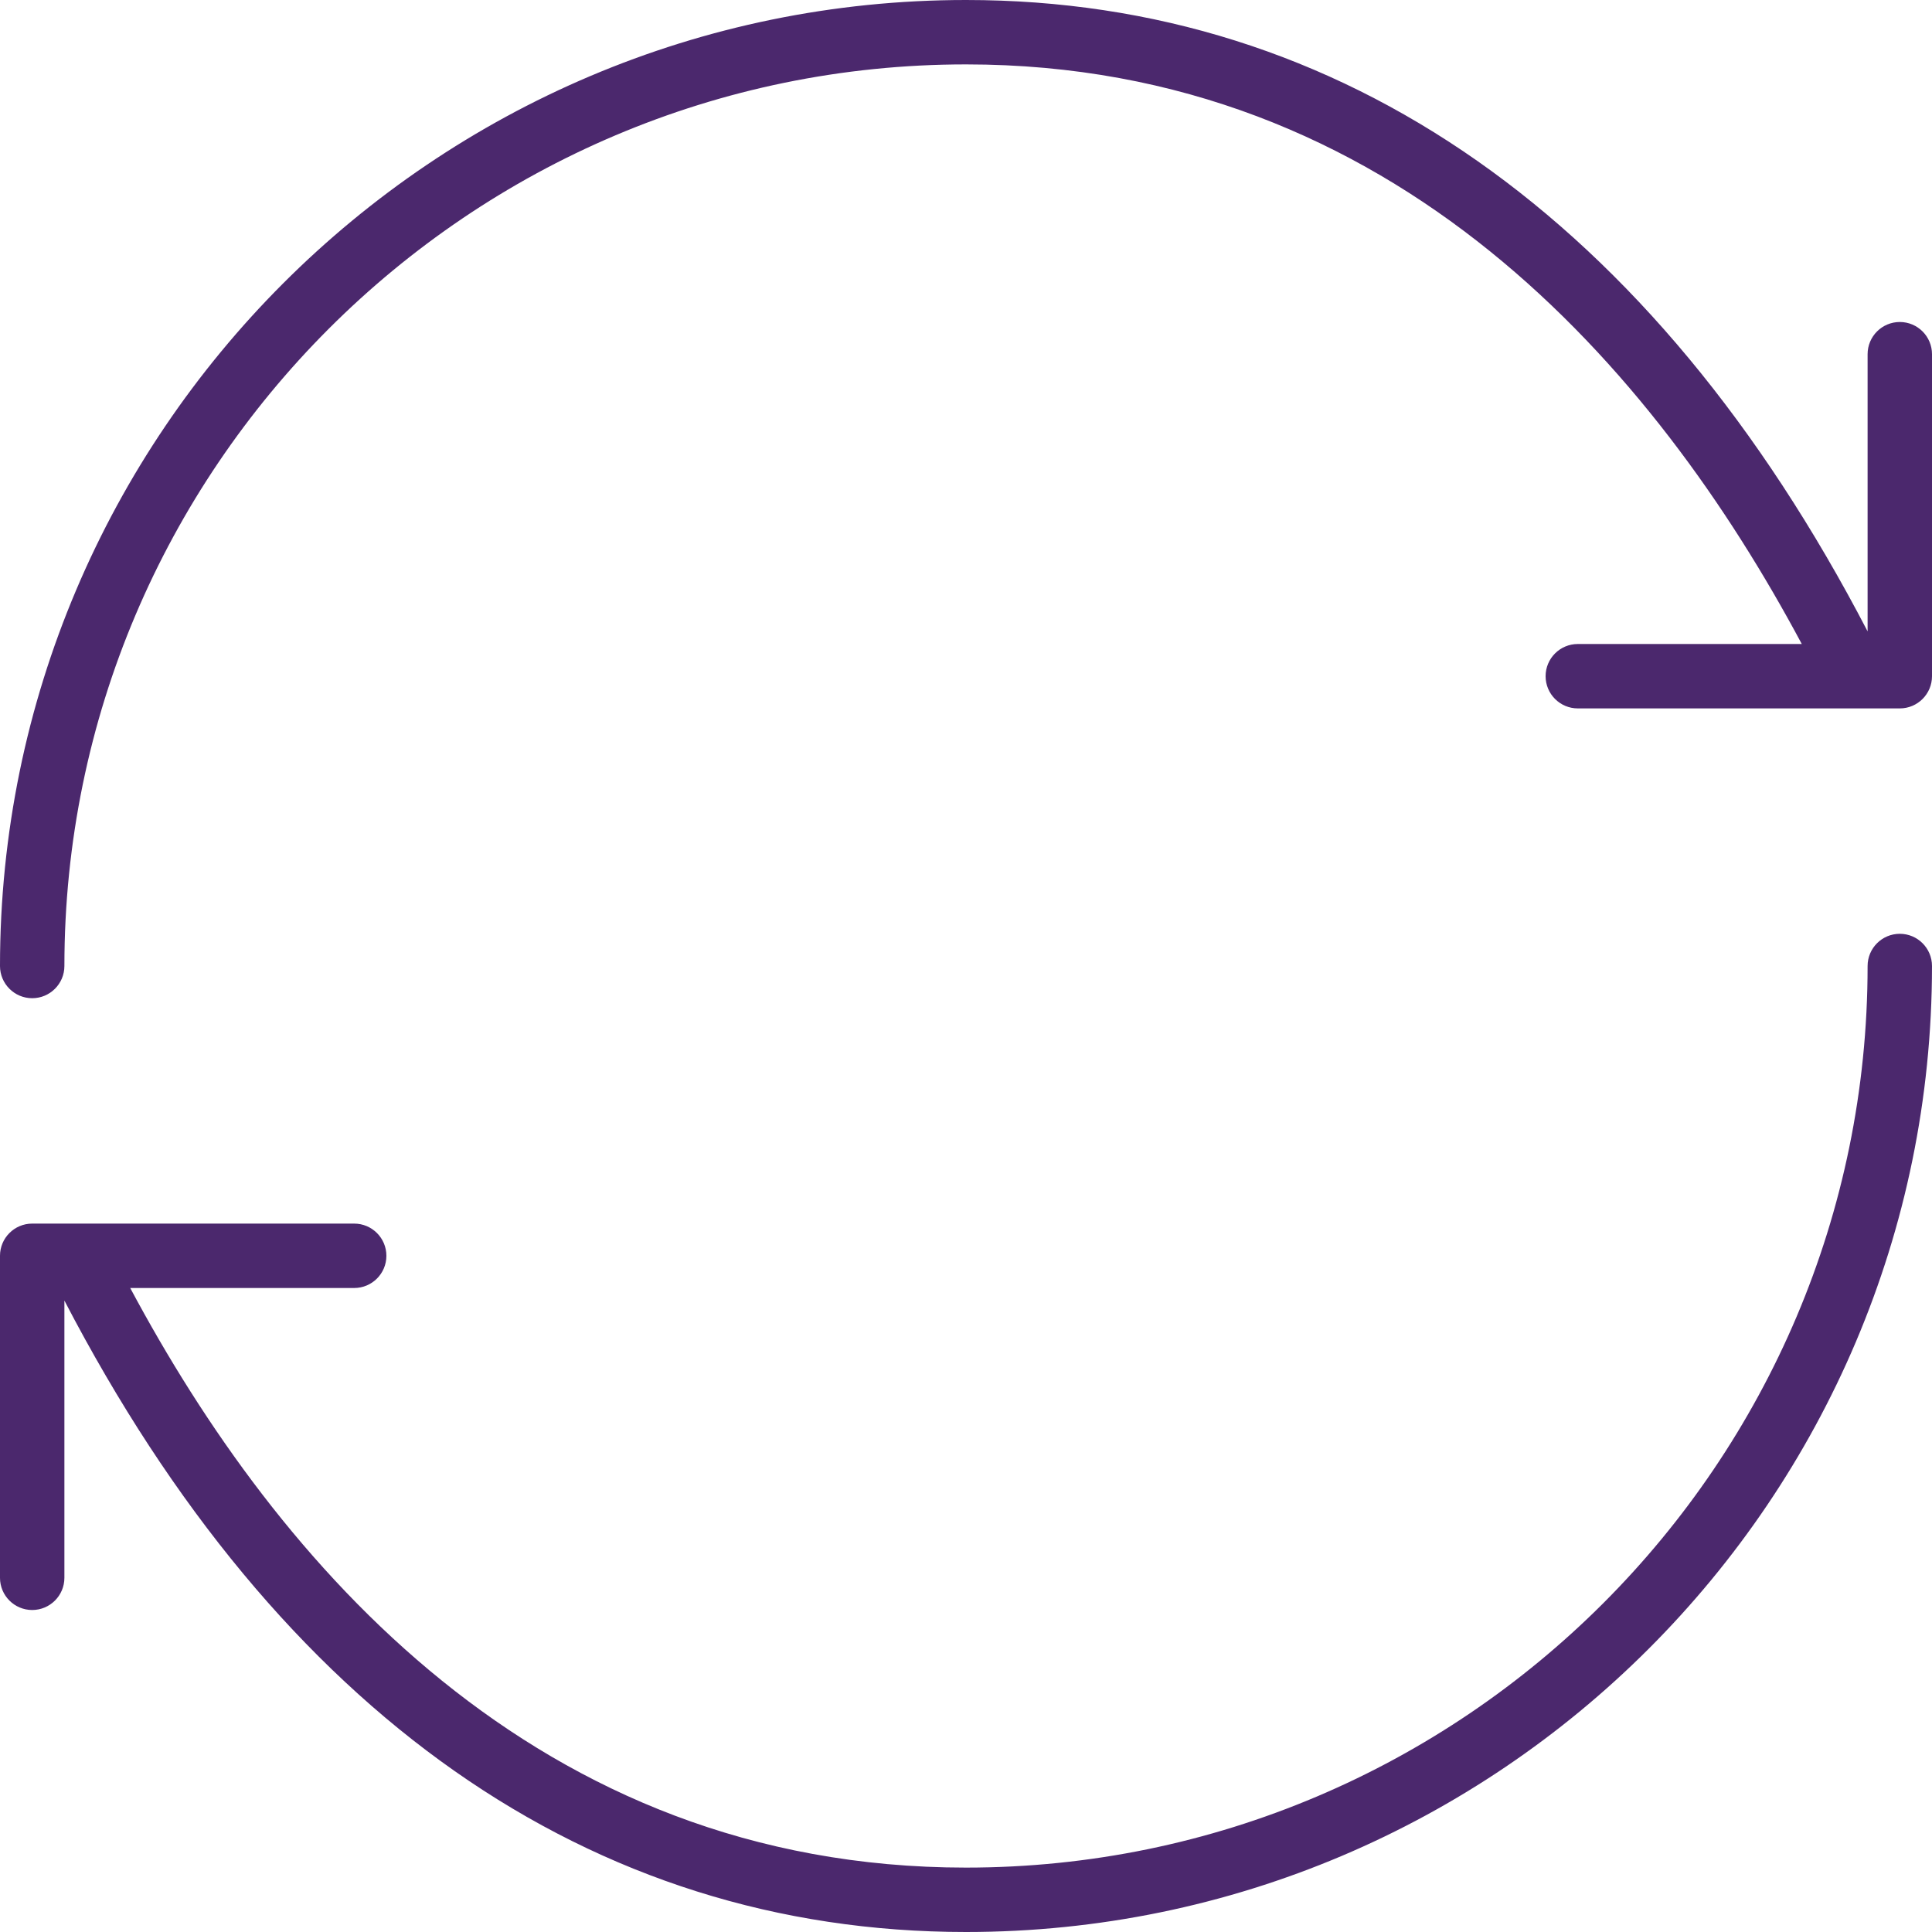
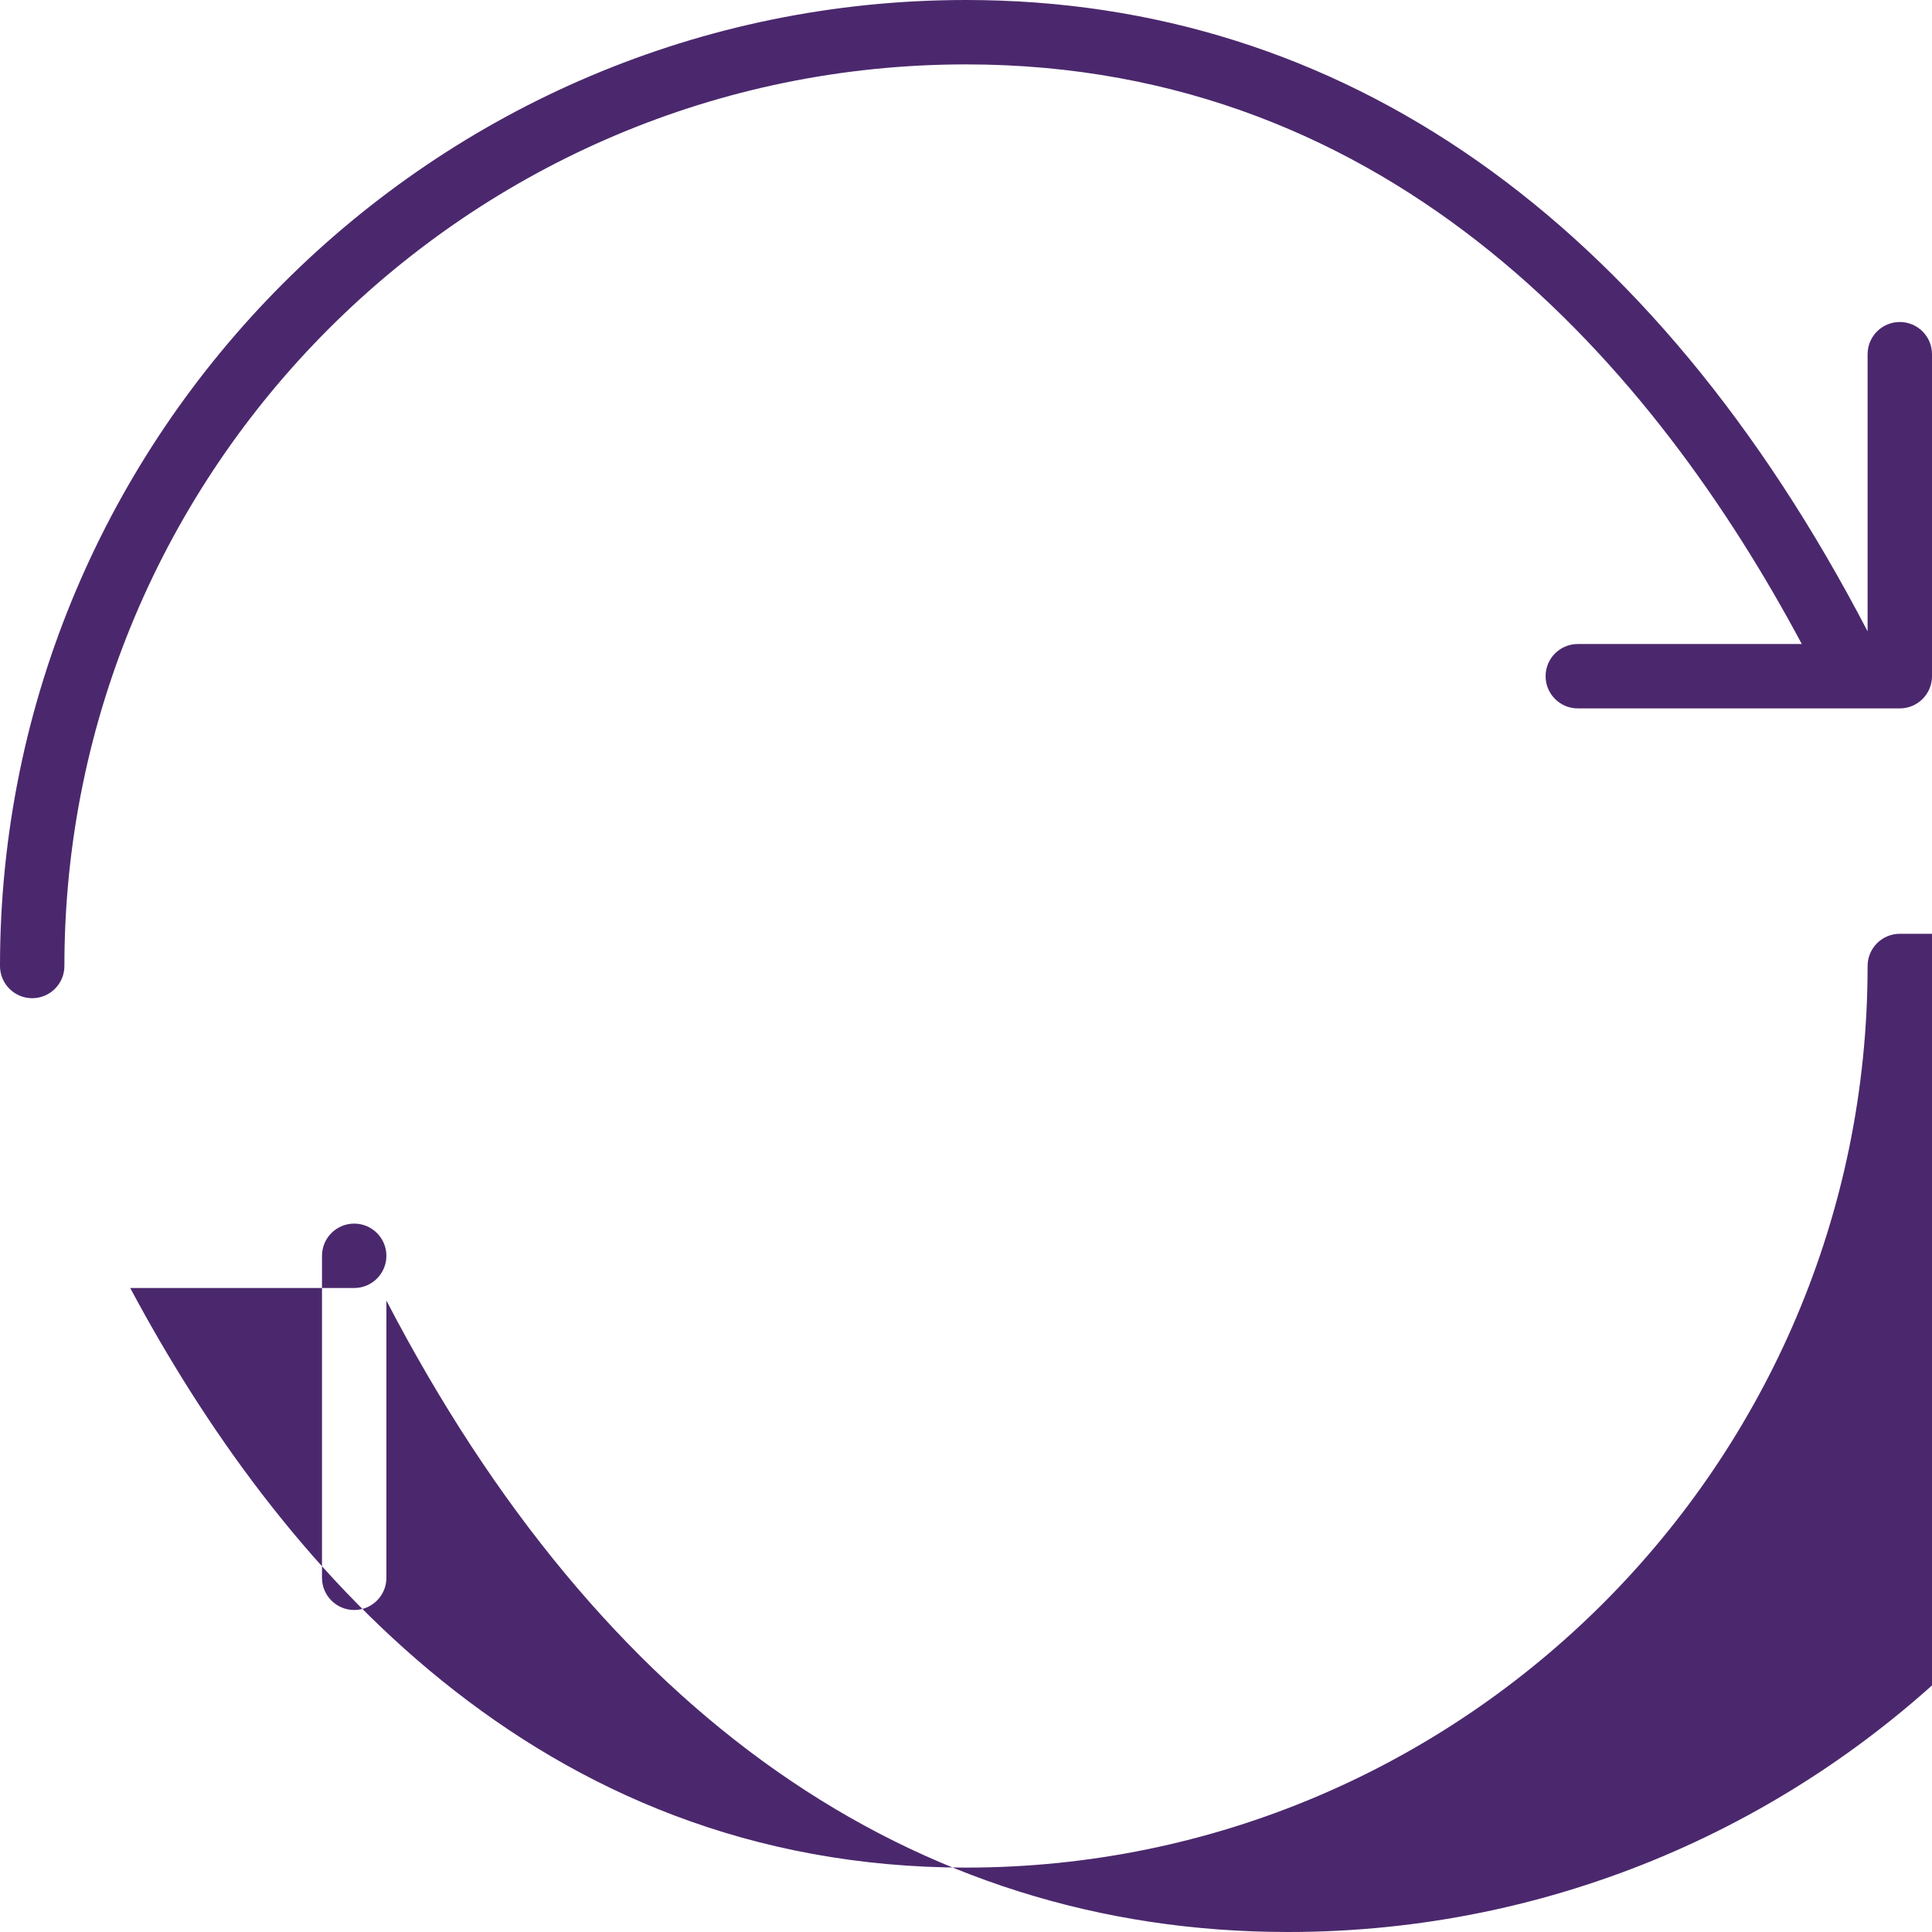
<svg xmlns="http://www.w3.org/2000/svg" version="1.1" viewBox="0 0 30 30">
-   <path d="M29.5,14.5c-0.276,0 -0.5,0.224 -0.5,0.5c0,7.72 -6.28,14 -14,14c-6.667,0 -10.698,-4.733 -12.978,-9h3.478c0.276,0 0.5,-0.224 0.5,-0.5c0,-0.276 -0.224,-0.5 -0.5,-0.5h-5c-0.276,0 -0.5,0.224 -0.5,0.5v5c0,0.276 0.224,0.5 0.5,0.5c0.276,0 0.5,-0.224 0.5,-0.5v-4.305c3.334,6.412 8.163,9.805 14,9.805c8.271,0 15,-6.729 15,-15c0,-0.276 -0.224,-0.5 -0.5,-0.5Zm0,-9.5c-0.276,0 -0.5,0.224 -0.5,0.5v4.304c-3.334,-6.411 -8.163,-9.804 -14,-9.804c-8.271,0 -15,6.729 -15,15c0,0.276 0.224,0.5 0.5,0.5c0.276,0 0.5,-0.224 0.5,-0.5c0,-7.72 6.28,-14 14,-14c6.667,0 10.698,4.733 12.978,9h-3.478c-0.276,0 -0.5,0.224 -0.5,0.5c0,0.276 0.224,0.5 0.5,0.5h5c0.276,0 0.5,-0.224 0.5,-0.5v-5c0,-0.276 -0.224,-0.5 -0.5,-0.5Z" fill="#4B286D" />
+   <path d="M29.5,14.5c-0.276,0 -0.5,0.224 -0.5,0.5c0,7.72 -6.28,14 -14,14c-6.667,0 -10.698,-4.733 -12.978,-9h3.478c0.276,0 0.5,-0.224 0.5,-0.5c0,-0.276 -0.224,-0.5 -0.5,-0.5c-0.276,0 -0.5,0.224 -0.5,0.5v5c0,0.276 0.224,0.5 0.5,0.5c0.276,0 0.5,-0.224 0.5,-0.5v-4.305c3.334,6.412 8.163,9.805 14,9.805c8.271,0 15,-6.729 15,-15c0,-0.276 -0.224,-0.5 -0.5,-0.5Zm0,-9.5c-0.276,0 -0.5,0.224 -0.5,0.5v4.304c-3.334,-6.411 -8.163,-9.804 -14,-9.804c-8.271,0 -15,6.729 -15,15c0,0.276 0.224,0.5 0.5,0.5c0.276,0 0.5,-0.224 0.5,-0.5c0,-7.72 6.28,-14 14,-14c6.667,0 10.698,4.733 12.978,9h-3.478c-0.276,0 -0.5,0.224 -0.5,0.5c0,0.276 0.224,0.5 0.5,0.5h5c0.276,0 0.5,-0.224 0.5,-0.5v-5c0,-0.276 -0.224,-0.5 -0.5,-0.5Z" fill="#4B286D" />
</svg>